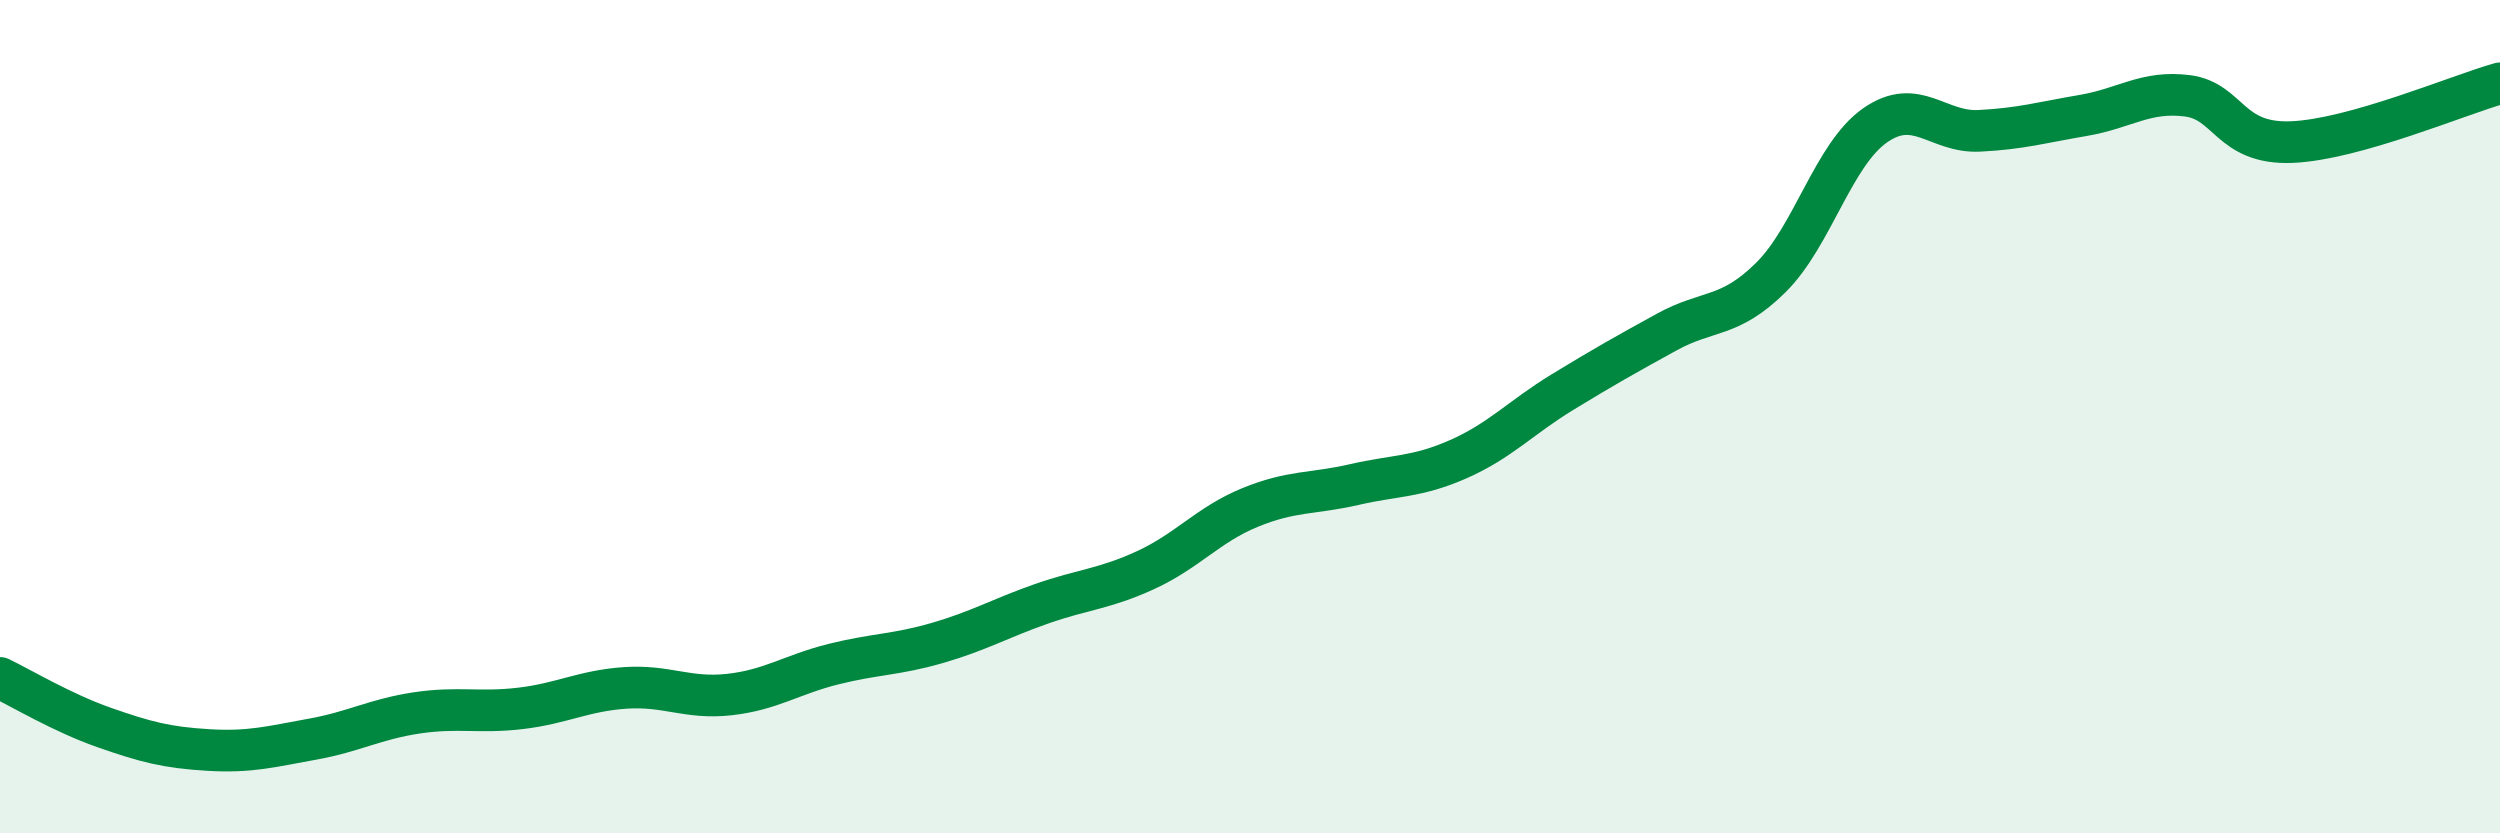
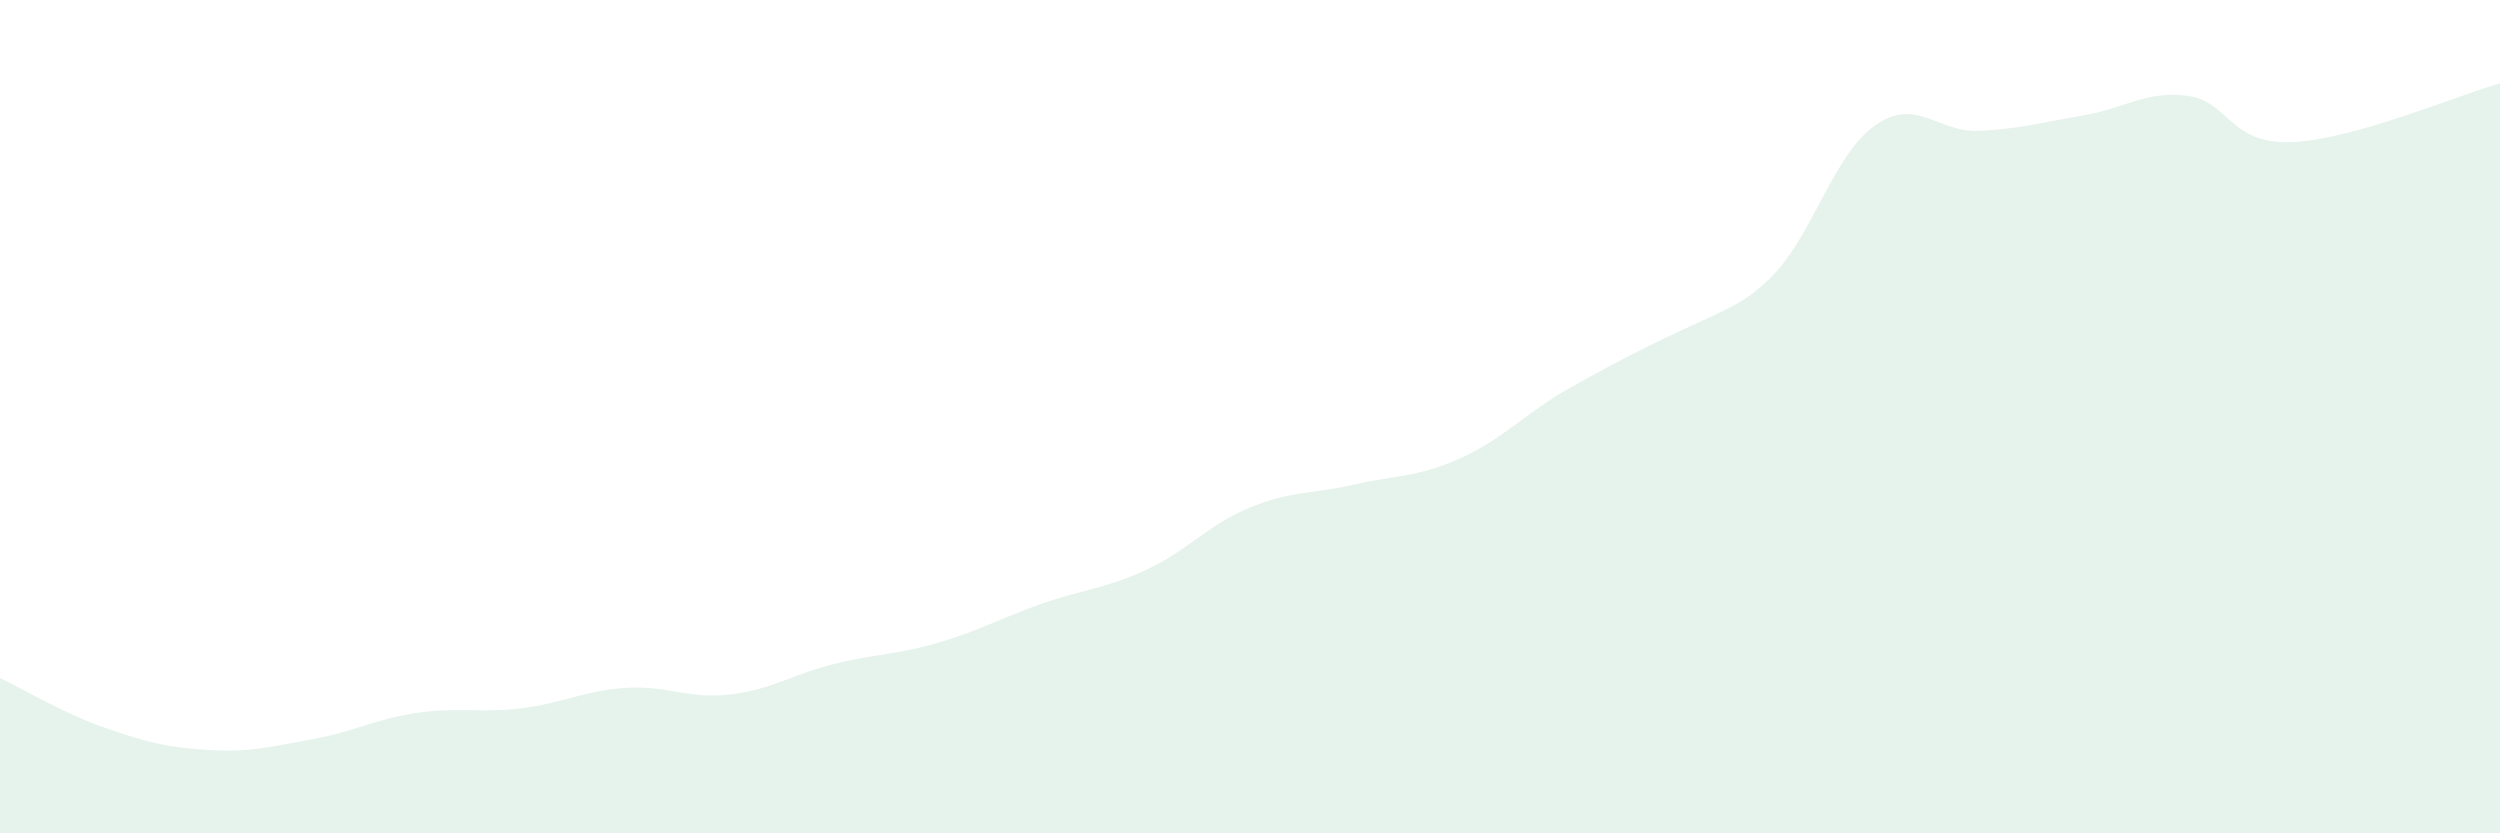
<svg xmlns="http://www.w3.org/2000/svg" width="60" height="20" viewBox="0 0 60 20">
-   <path d="M 0,16.27 C 0.5,16.51 1.5,17.11 2.5,17.46 C 3.5,17.81 4,17.94 5,18 C 6,18.06 6.5,17.92 7.5,17.74 C 8.5,17.56 9,17.26 10,17.11 C 11,16.96 11.5,17.12 12.5,17 C 13.5,16.88 14,16.58 15,16.51 C 16,16.44 16.5,16.78 17.5,16.67 C 18.5,16.56 19,16.19 20,15.94 C 21,15.69 21.5,15.72 22.5,15.43 C 23.5,15.14 24,14.84 25,14.49 C 26,14.14 26.5,14.14 27.5,13.68 C 28.5,13.22 29,12.59 30,12.18 C 31,11.77 31.5,11.86 32.5,11.63 C 33.5,11.4 34,11.46 35,11.02 C 36,10.58 36.5,10.02 37.5,9.41 C 38.5,8.8 39,8.52 40,7.97 C 41,7.42 41.5,7.65 42.5,6.66 C 43.5,5.67 44,3.71 45,3.01 C 46,2.31 46.5,3.19 47.5,3.14 C 48.5,3.09 49,2.94 50,2.77 C 51,2.6 51.5,2.17 52.5,2.3 C 53.5,2.43 53.5,3.47 55,3.41 C 56.5,3.35 59,2.28 60,2L60 20L0 20Z" fill="#008740" opacity="0.1" stroke-linecap="round" stroke-linejoin="round" />
-   <path d="M 0,16.27 C 0.5,16.51 1.5,17.11 2.5,17.46 C 3.5,17.81 4,17.94 5,18 C 6,18.06 6.5,17.92 7.5,17.74 C 8.5,17.56 9,17.26 10,17.11 C 11,16.96 11.5,17.12 12.5,17 C 13.5,16.88 14,16.58 15,16.51 C 16,16.44 16.5,16.78 17.5,16.67 C 18.5,16.56 19,16.19 20,15.94 C 21,15.69 21.5,15.72 22.5,15.43 C 23.5,15.14 24,14.84 25,14.49 C 26,14.14 26.5,14.14 27.5,13.68 C 28.5,13.22 29,12.59 30,12.18 C 31,11.77 31.5,11.86 32.5,11.63 C 33.5,11.4 34,11.46 35,11.02 C 36,10.58 36.5,10.02 37.5,9.41 C 38.5,8.8 39,8.52 40,7.97 C 41,7.42 41.5,7.65 42.5,6.66 C 43.5,5.67 44,3.71 45,3.01 C 46,2.31 46.5,3.19 47.5,3.14 C 48.5,3.09 49,2.94 50,2.77 C 51,2.6 51.5,2.17 52.5,2.3 C 53.5,2.43 53.5,3.47 55,3.41 C 56.5,3.35 59,2.28 60,2" stroke="#008740" stroke-width="1" fill="none" stroke-linecap="round" stroke-linejoin="round" />
+   <path d="M 0,16.27 C 0.5,16.51 1.5,17.11 2.5,17.46 C 3.5,17.81 4,17.94 5,18 C 6,18.06 6.5,17.92 7.5,17.74 C 8.5,17.56 9,17.26 10,17.11 C 11,16.96 11.5,17.12 12.5,17 C 13.5,16.88 14,16.58 15,16.51 C 16,16.44 16.5,16.78 17.5,16.67 C 18.5,16.56 19,16.19 20,15.94 C 21,15.69 21.5,15.72 22.5,15.43 C 23.5,15.14 24,14.84 25,14.49 C 26,14.14 26.5,14.14 27.5,13.68 C 28.5,13.22 29,12.59 30,12.18 C 31,11.77 31.5,11.86 32.5,11.63 C 33.5,11.4 34,11.46 35,11.02 C 36,10.58 36.5,10.02 37.5,9.41 C 41,7.42 41.5,7.65 42.5,6.66 C 43.5,5.67 44,3.71 45,3.01 C 46,2.31 46.5,3.19 47.5,3.14 C 48.5,3.09 49,2.94 50,2.77 C 51,2.6 51.5,2.17 52.5,2.3 C 53.5,2.43 53.5,3.47 55,3.41 C 56.5,3.35 59,2.28 60,2L60 20L0 20Z" fill="#008740" opacity="0.1" stroke-linecap="round" stroke-linejoin="round" />
</svg>